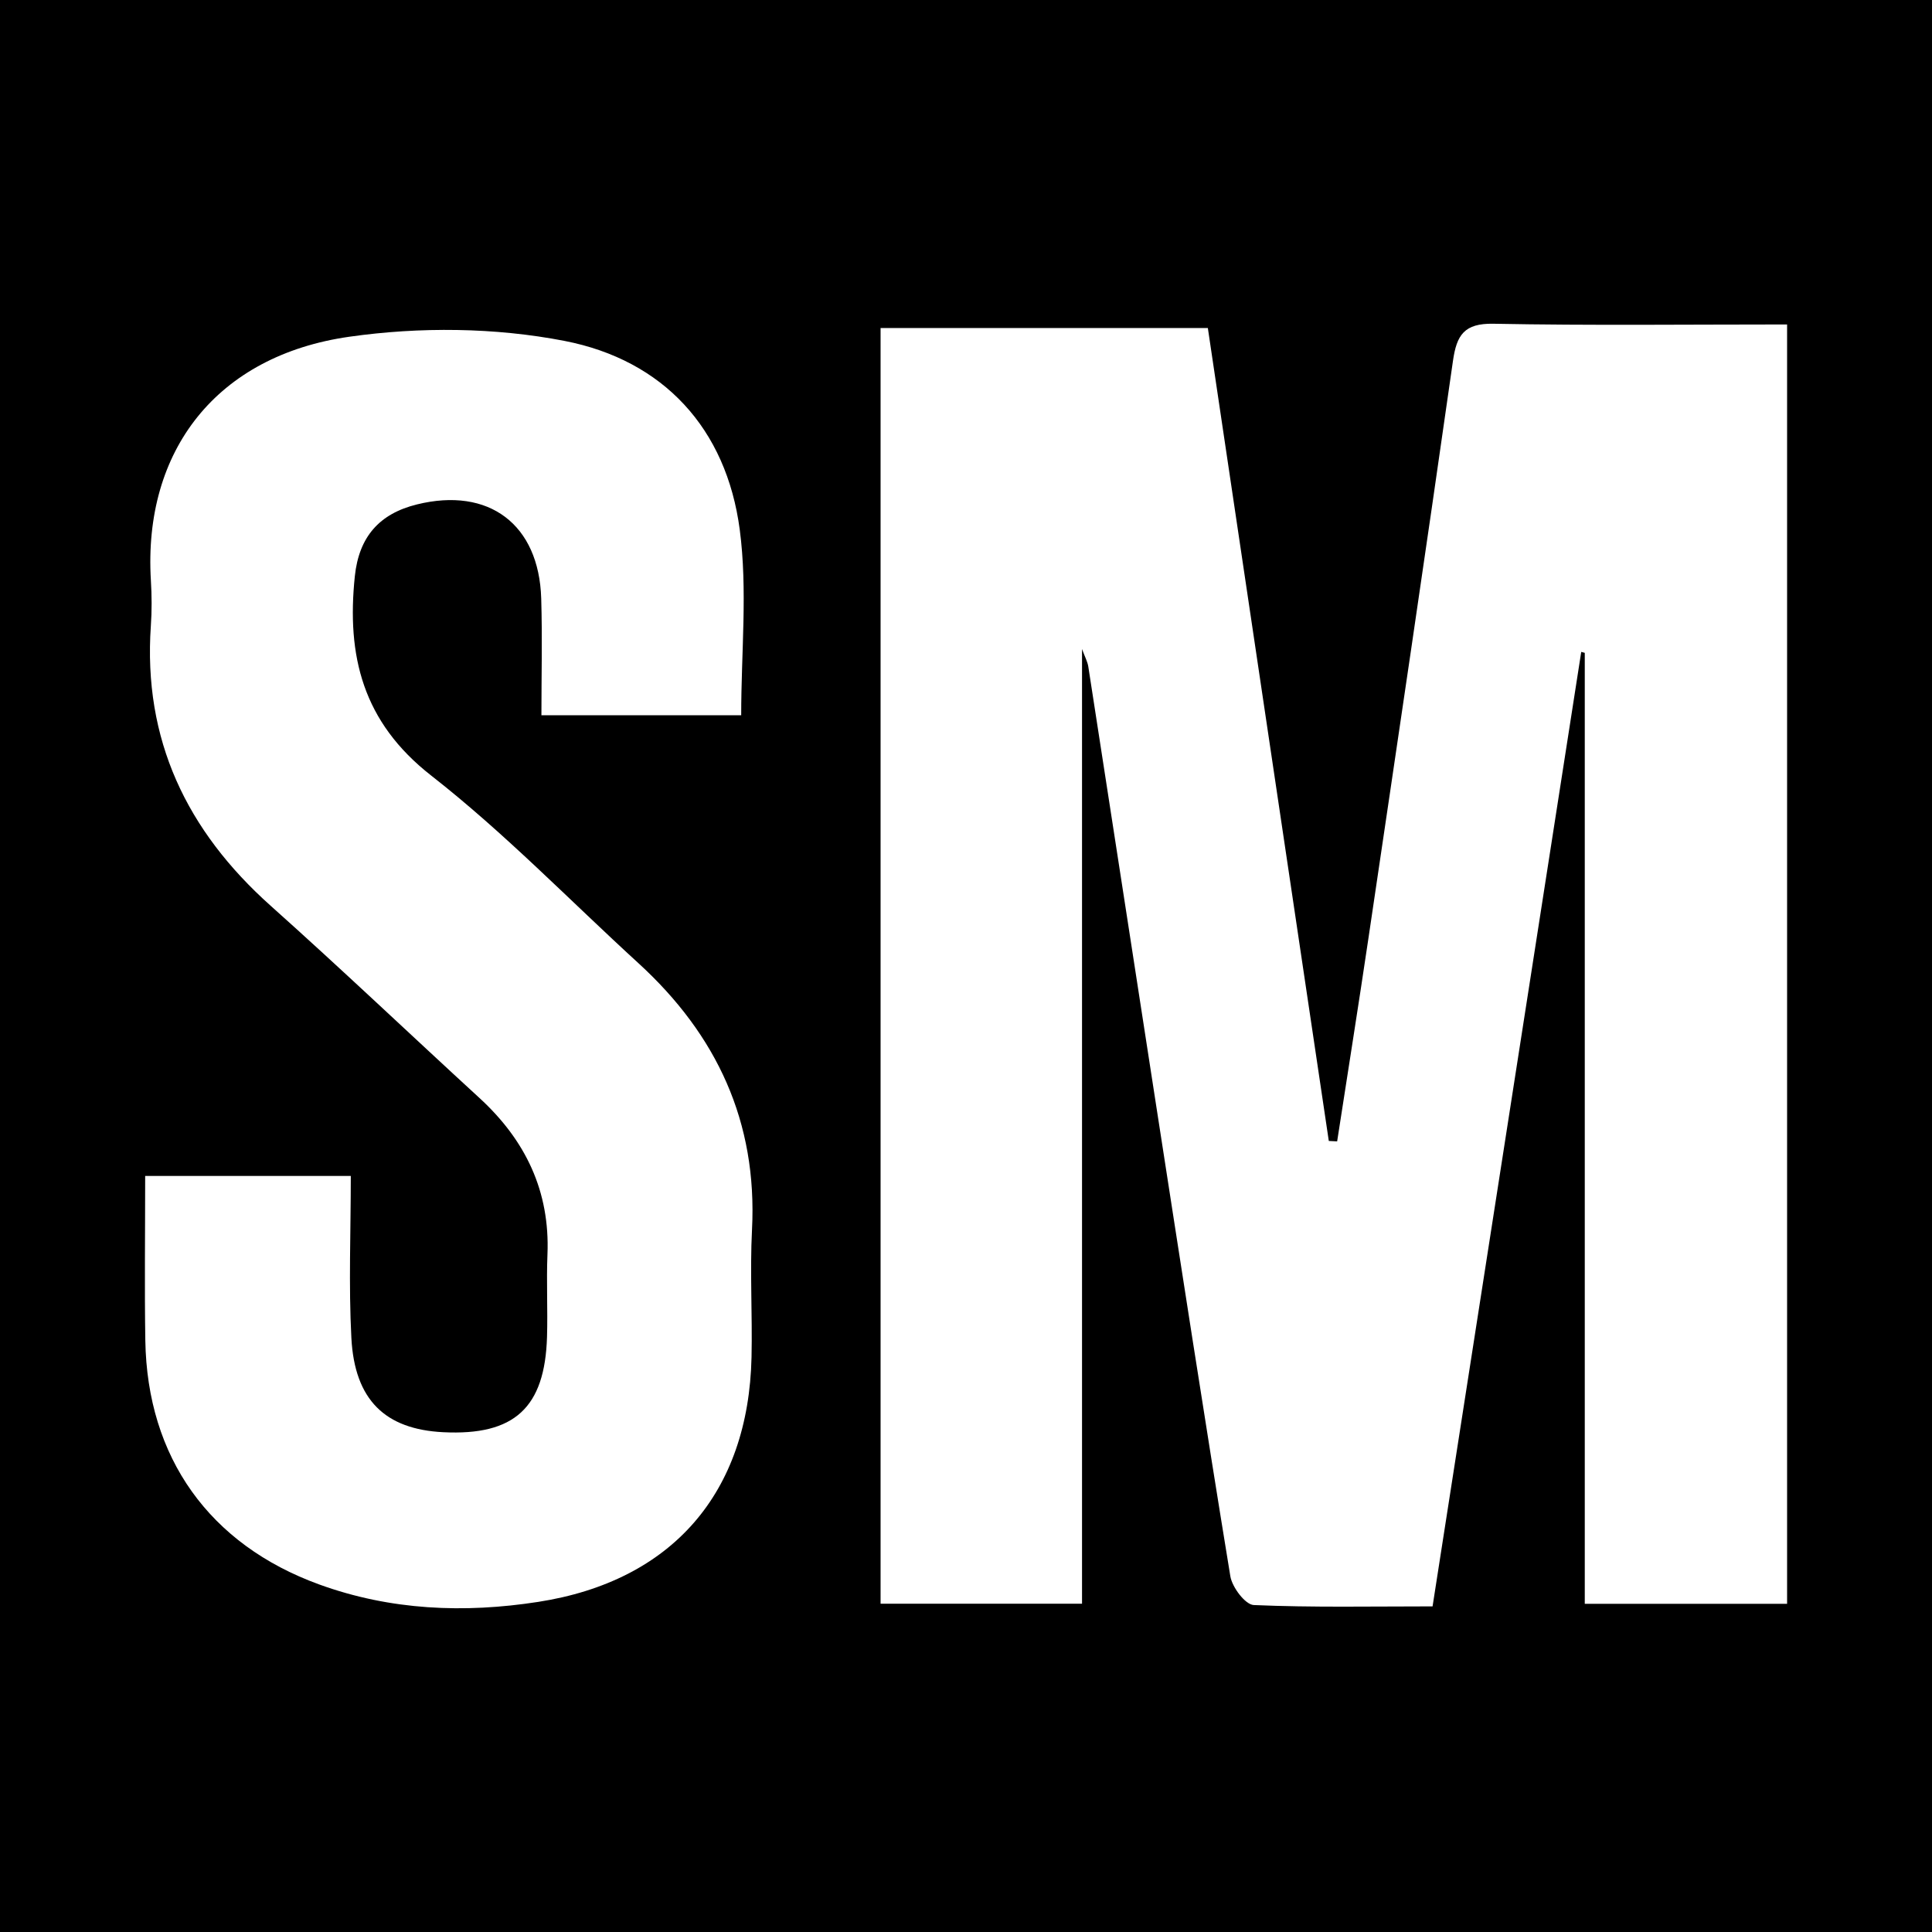
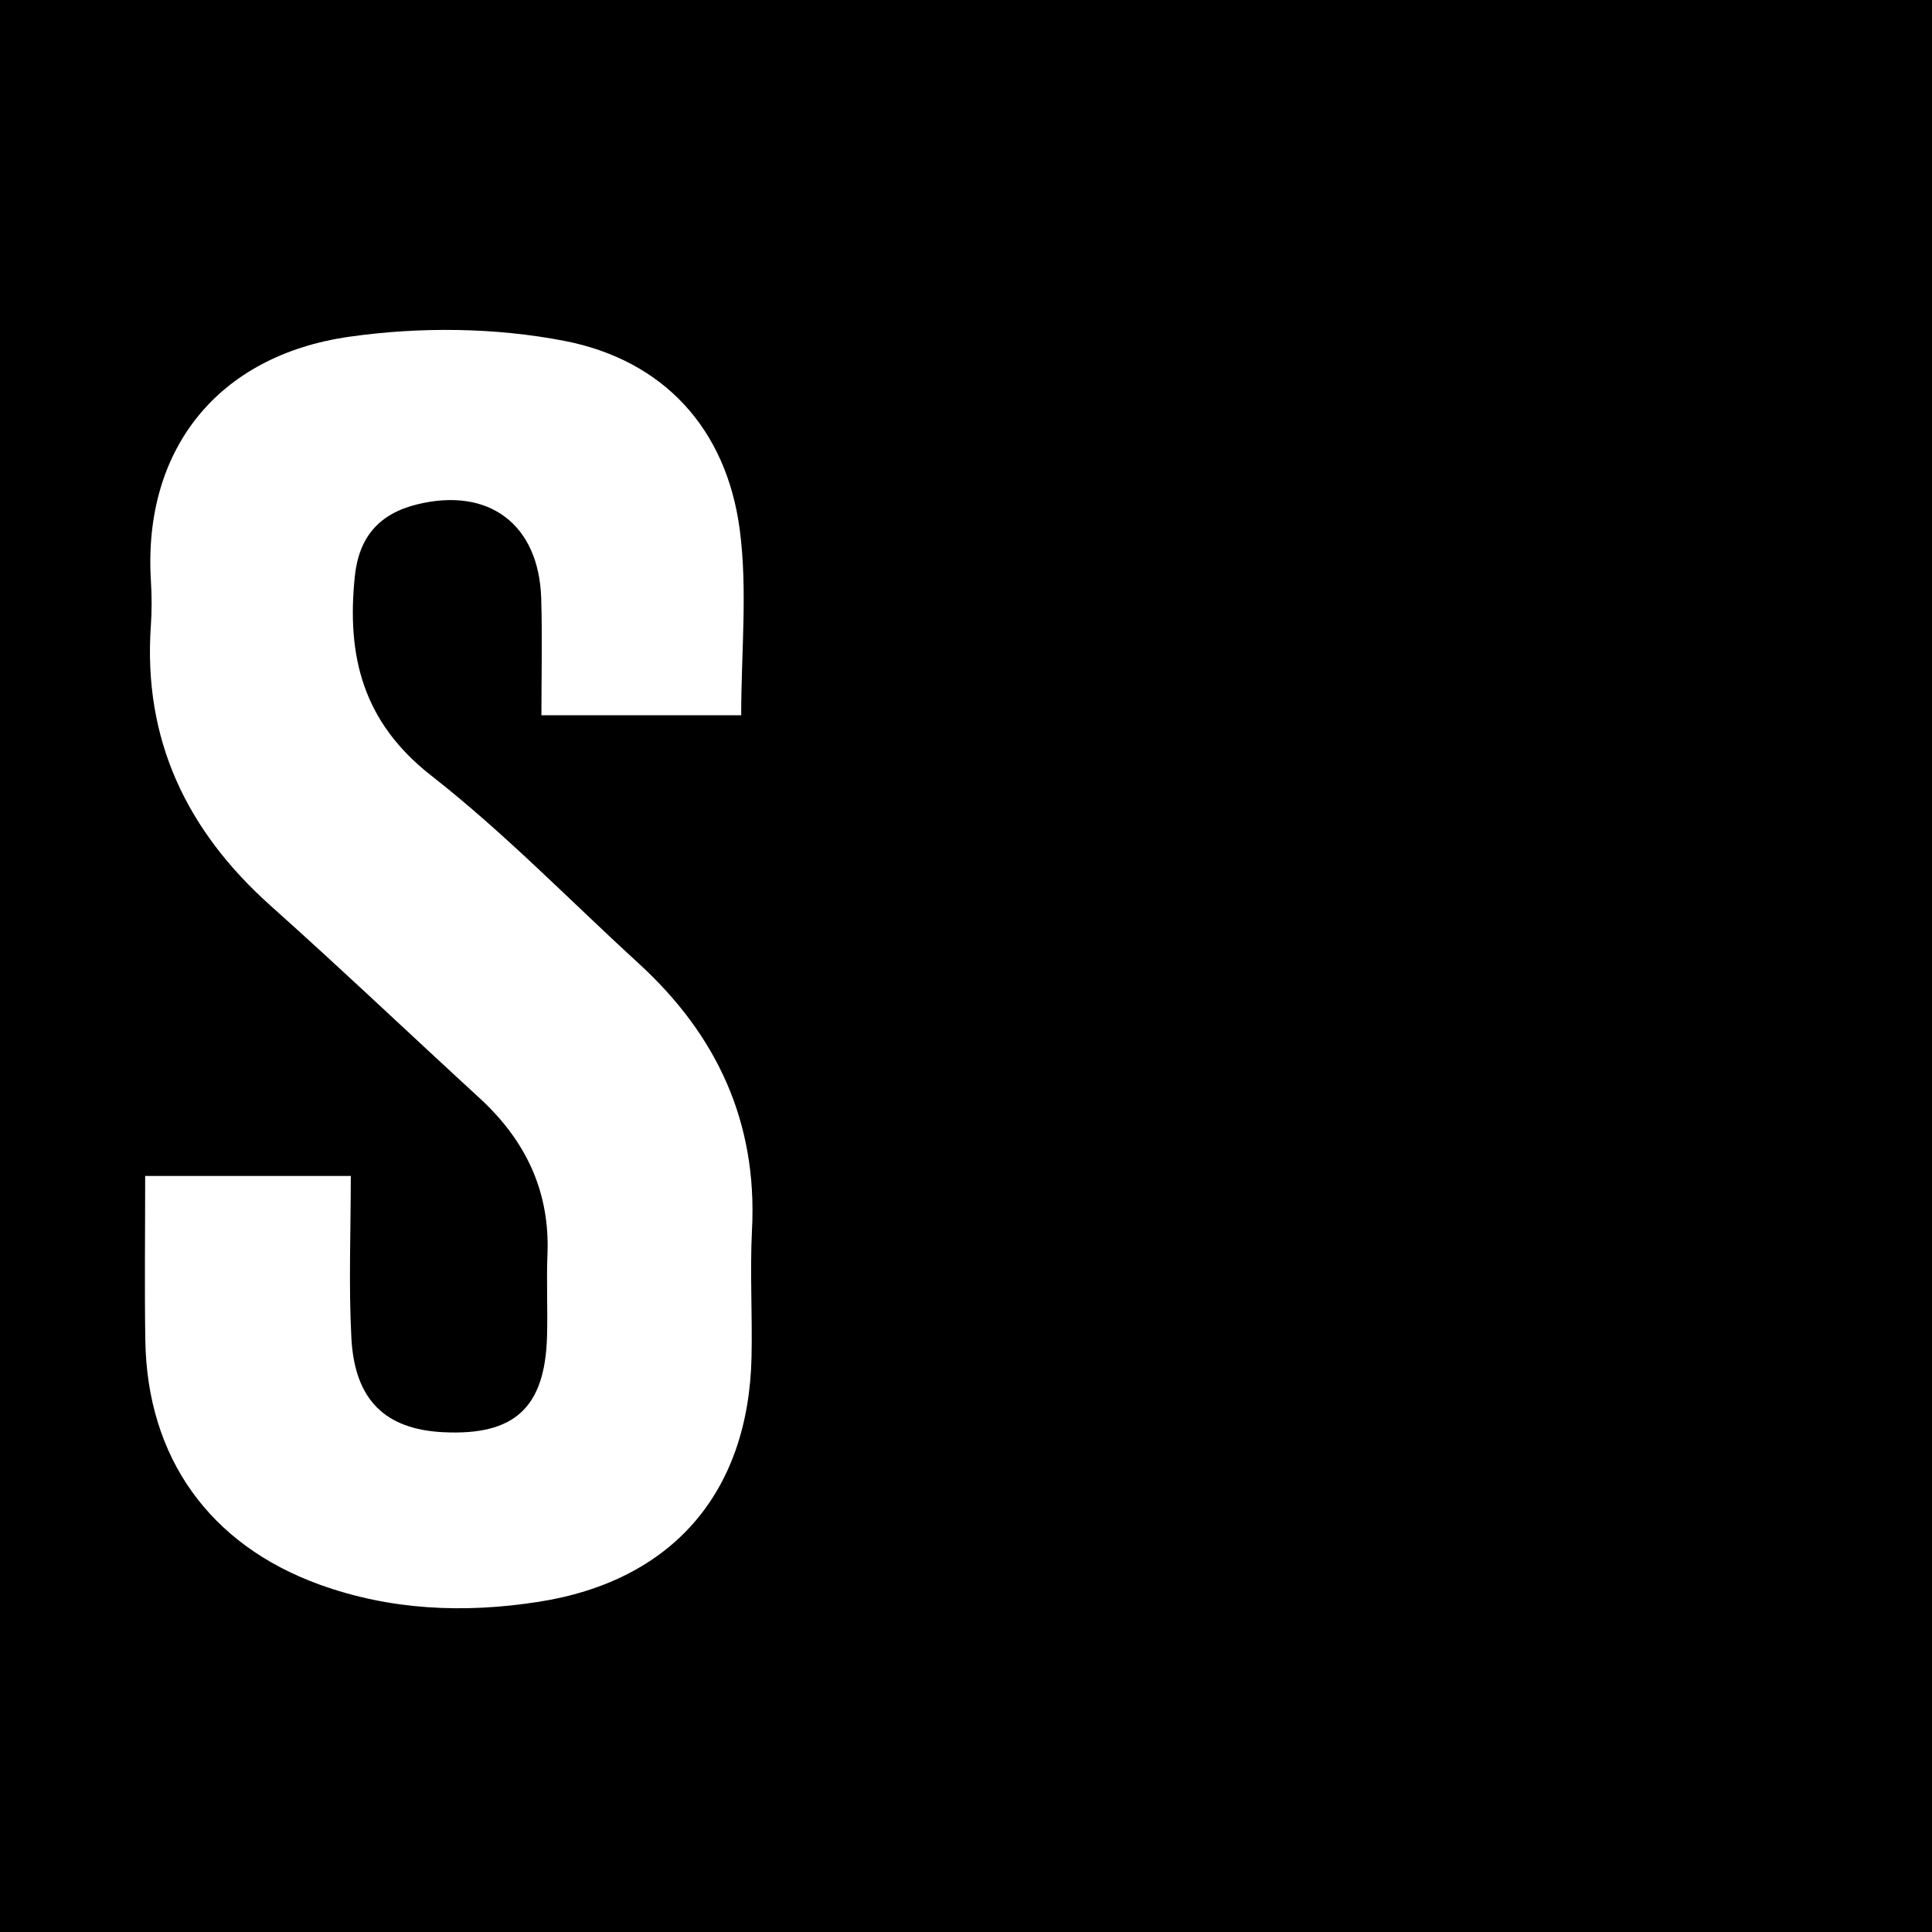
<svg xmlns="http://www.w3.org/2000/svg" version="1.1" id="Layer_1" x="0px" y="0px" width="200px" height="200px" viewBox="0 0 200 200" enable-background="new 0 0 200 200" xml:space="preserve">
  <rect width="200" height="200" />
  <g>
-     <path fill="#FFFFFF" d="M148.299,166.292c-6.376,0-12.452,0.124-18.51-0.138c-0.878-0.038-2.238-1.841-2.425-2.983   c-2.658-16.234-5.16-32.493-7.682-48.75c-2.348-15.137-4.671-30.278-7.022-45.414c-0.08-0.513-0.35-0.997-0.649-1.818   c0,33.107,0,65.822,0,98.827c-6.732,0-13.614,0-20.854,0c0-43.871,0-87.783,0-132.056c10.999,0,22.13,0,33.879,0   c4.153,27.914,8.337,56.033,12.521,84.152c0.288,0.014,0.576,0.029,0.864,0.043c1.081-7.004,2.199-14.002,3.237-21.012   c2.951-19.923,5.91-39.845,8.752-59.783c0.383-2.685,1.168-3.902,4.188-3.845c10.039,0.192,20.083,0.073,30.401,0.073   c0,44.351,0,88.256,0,132.438c-7.036,0-13.926,0-20.944,0c0-32.819,0-65.631,0-98.443c-0.122-0.033-0.244-0.066-0.366-0.099   C158.579,100.297,153.468,133.11,148.299,166.292z" />
    <path fill="#FFFFFF" d="M15.028,121.734c7.284,0,14.017,0,21.286,0c0,5.775-0.23,11.287,0.06,16.771   c0.341,6.436,3.514,9.459,9.513,9.757c7.354,0.365,10.523-2.522,10.74-9.881c0.084-2.836-0.071-5.68,0.045-8.514   c0.27-6.561-2.279-11.837-7.041-16.206c-7.214-6.619-14.308-13.372-21.609-19.893c-8.693-7.765-13.224-17.195-12.406-28.986   c0.108-1.554,0.099-3.126,0.004-4.682c-0.819-13.509,6.866-23.296,20.546-25.242c7.287-1.037,15.077-0.967,22.284,0.435   c10.204,1.986,16.747,9.052,18.128,19.539c0.82,6.224,0.15,12.644,0.15,19.212c-6.617,0-13.235,0-20.681,0   c0-4.005,0.1-8.05-0.021-12.088c-0.231-7.688-5.422-11.572-12.861-9.739c-3.894,0.959-6.007,3.353-6.433,7.43   c-0.861,8.254,0.812,15.096,7.906,20.641c7.58,5.924,14.329,12.909,21.451,19.42c8.107,7.411,12.327,16.431,11.758,27.579   c-0.224,4.388,0.047,8.799-0.049,13.197c-0.306,14.05-8.207,23.189-22.083,25.343c-7.662,1.189-15.287,0.878-22.67-1.804   c-11.37-4.131-17.812-13.143-18.002-25.263C14.956,133.232,15.028,127.705,15.028,121.734z" />
  </g>
</svg>